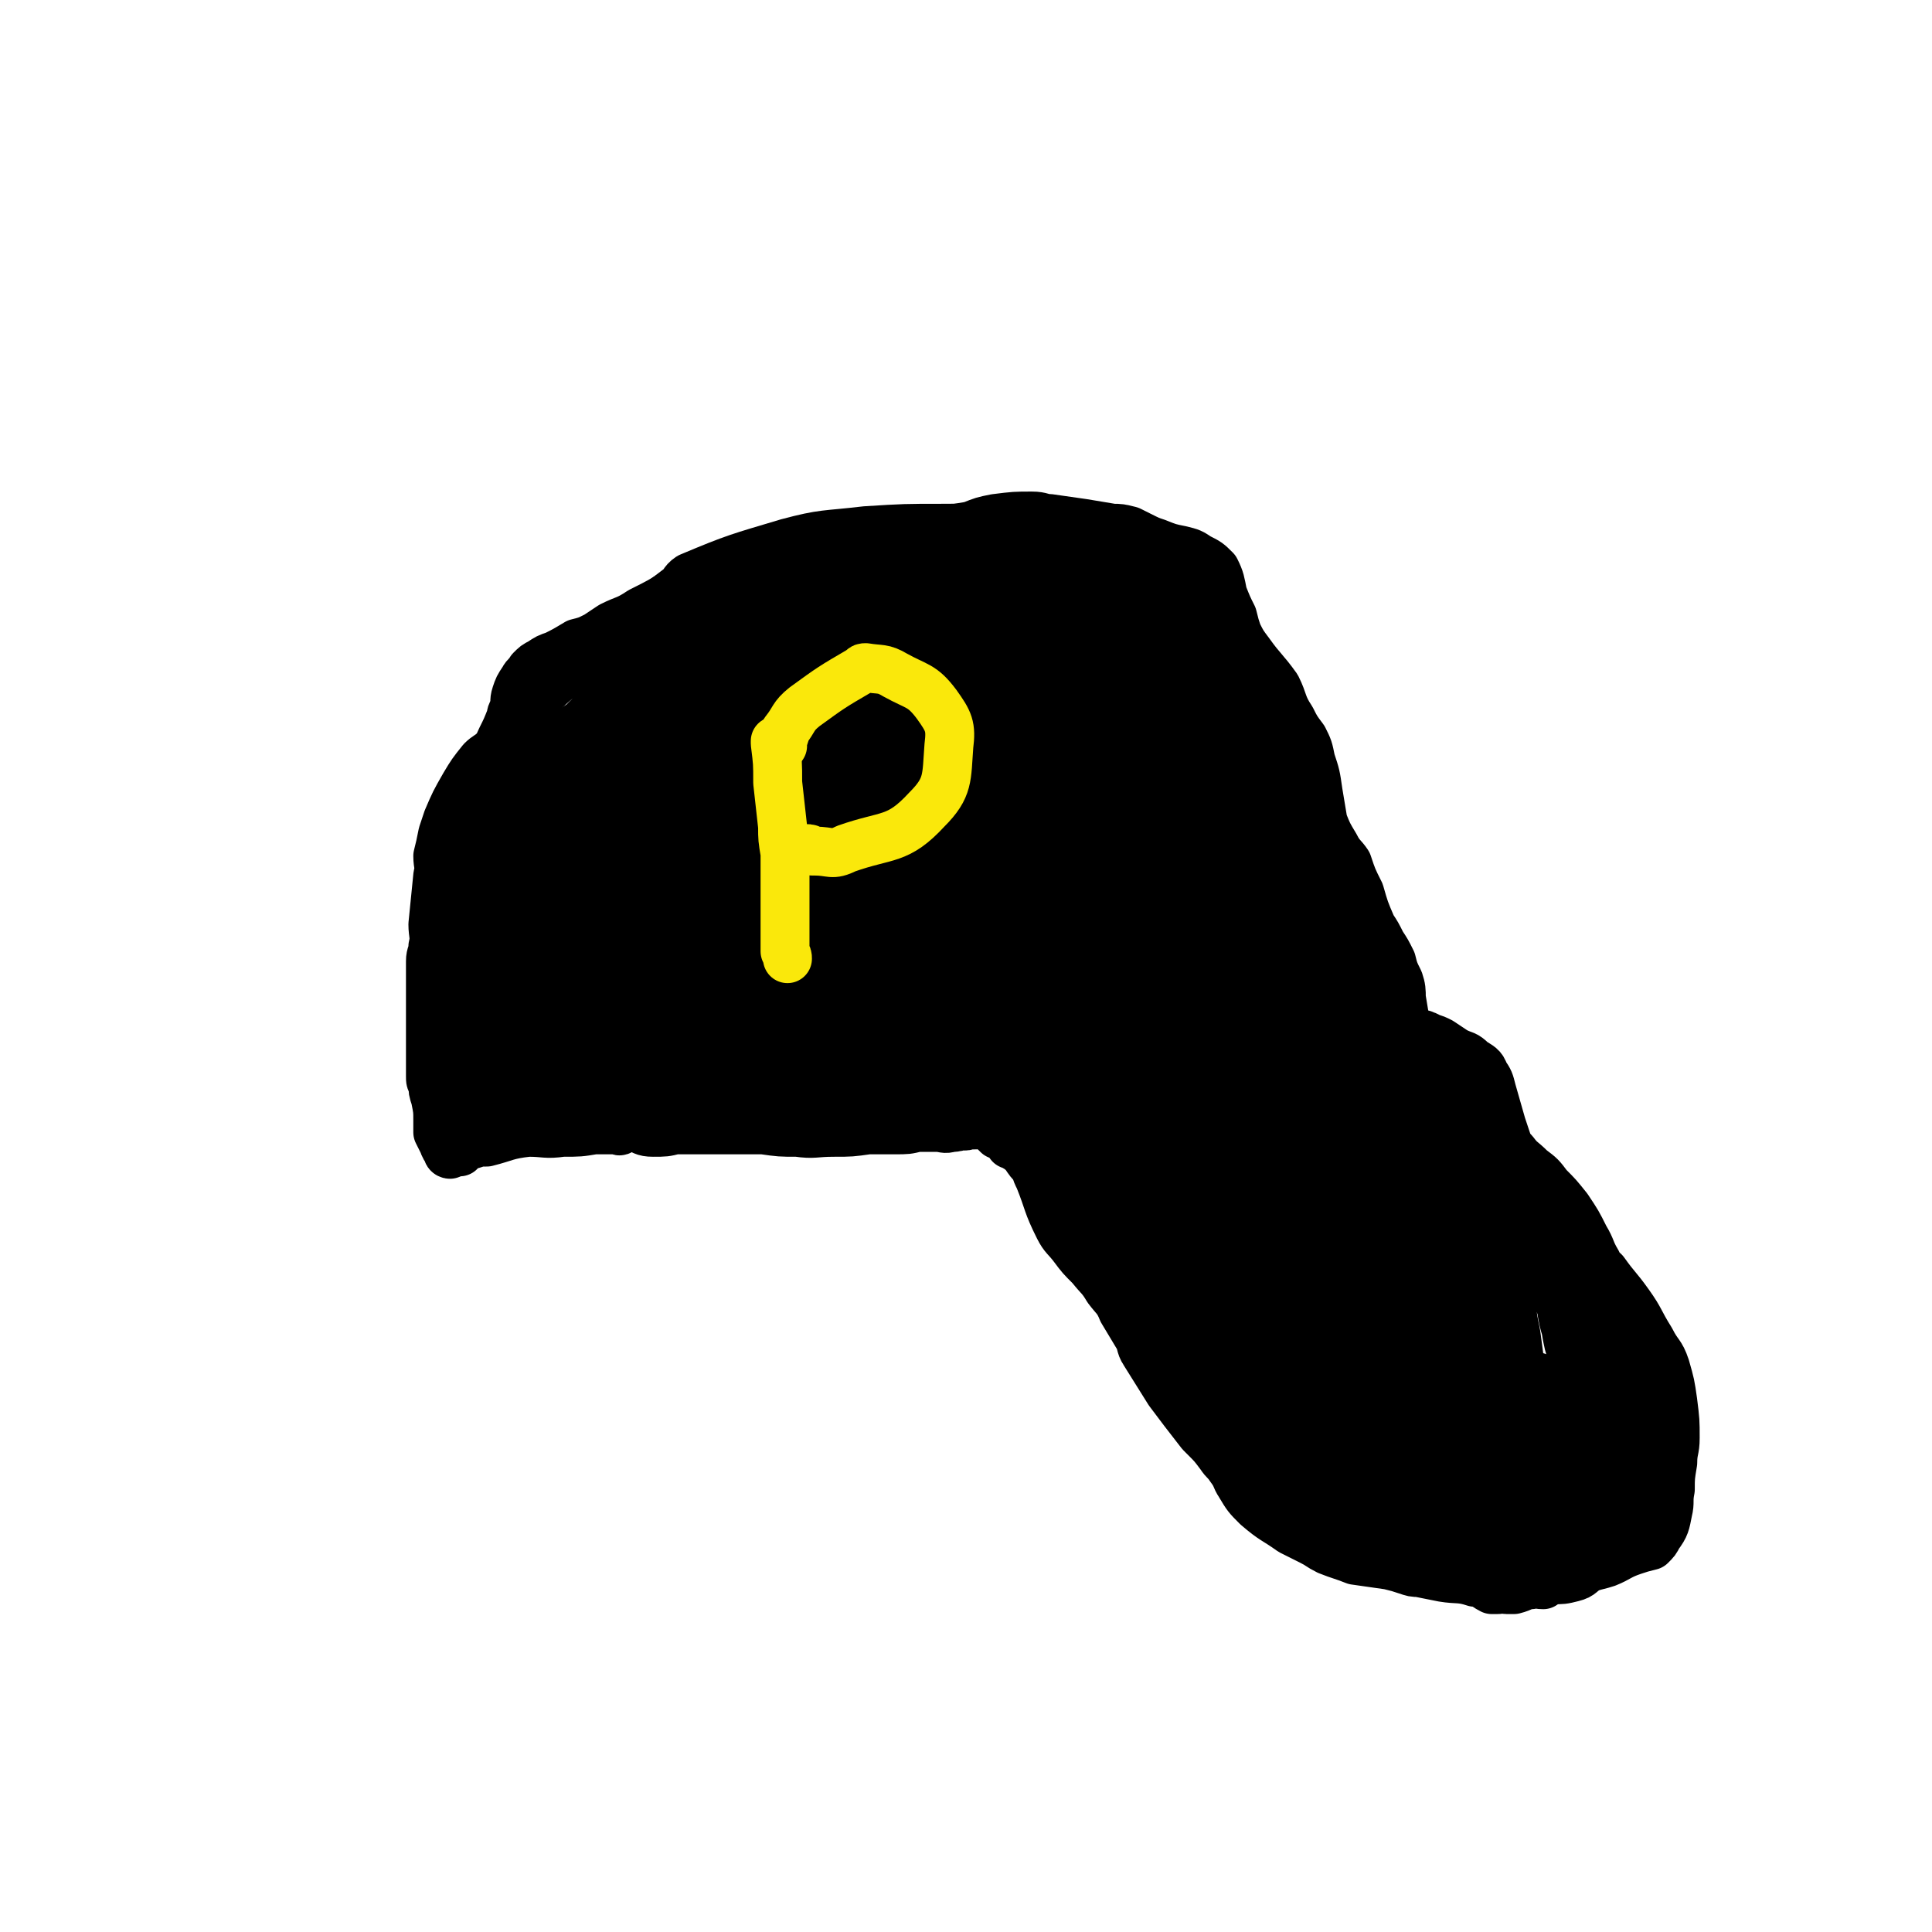
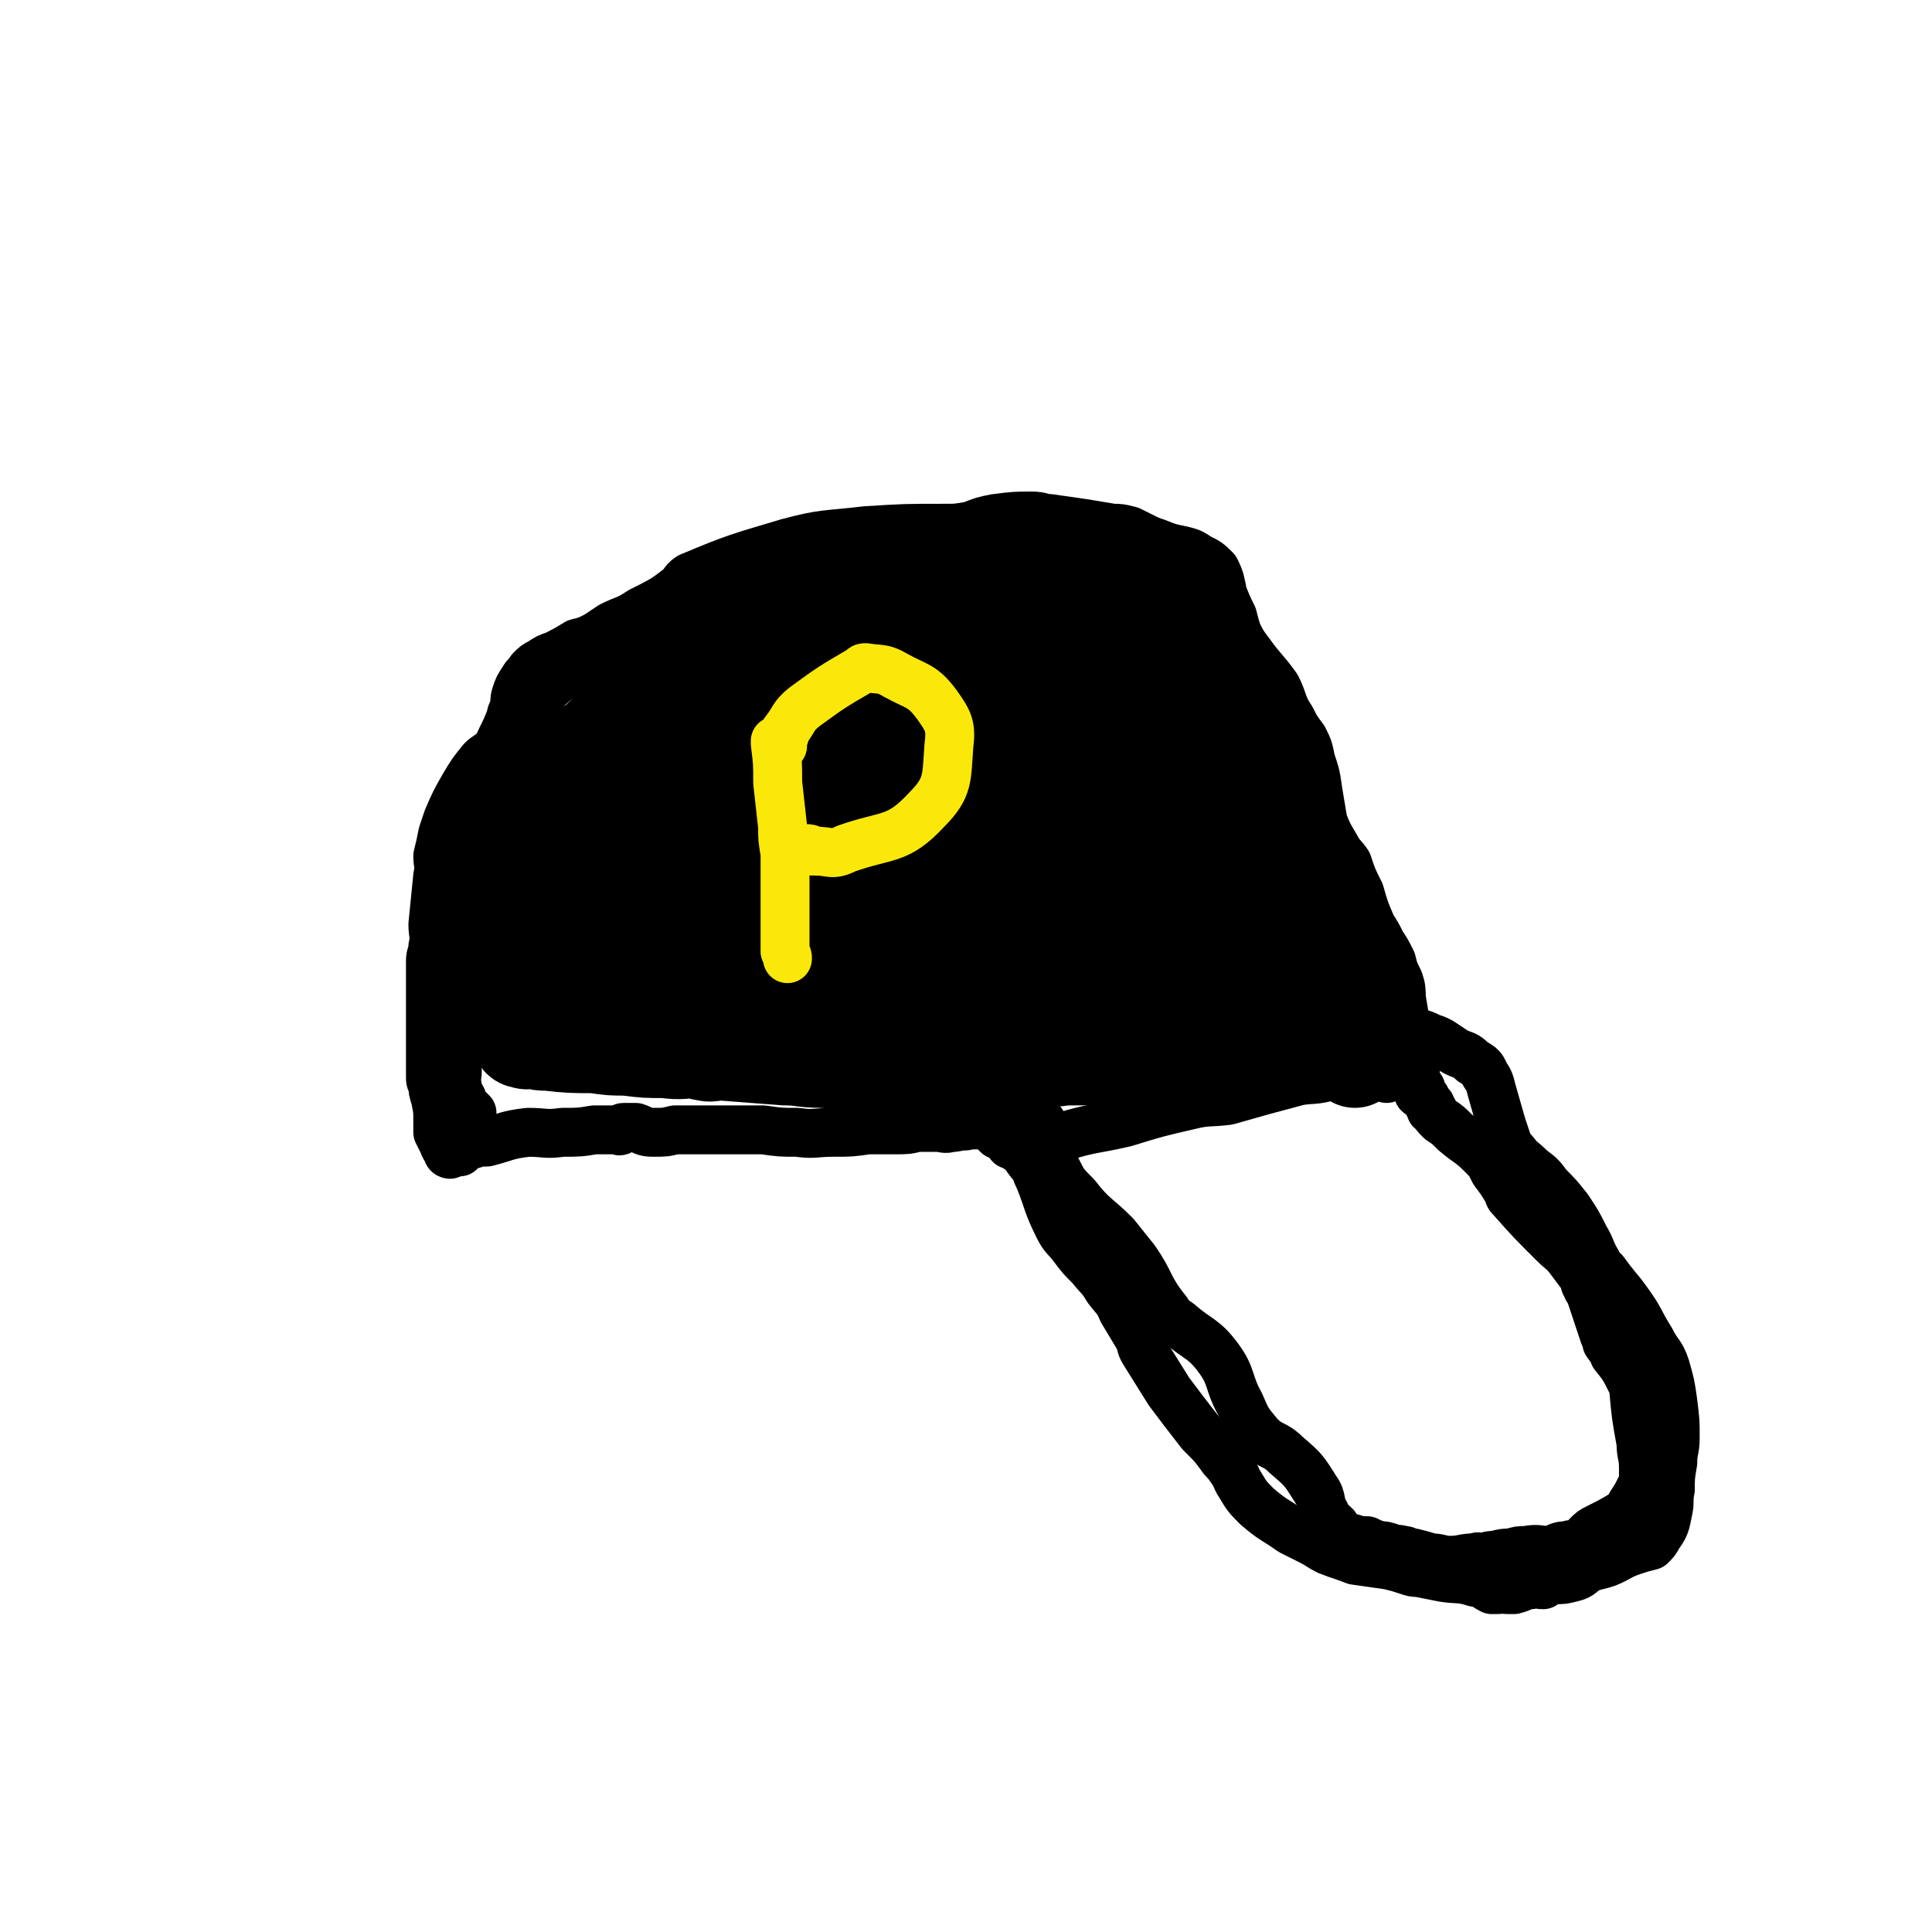
<svg xmlns="http://www.w3.org/2000/svg" viewBox="0 0 790 790" version="1.1">
  <g fill="none" stroke="#000000" stroke-width="20" stroke-linecap="round" stroke-linejoin="round">
    <path d="M193,455c0,0 -1,-1 -1,-1 -1,-1 -1,-1 -1,-1 -1,-1 -1,-1 -1,-1 -1,-1 0,-1 -1,-1 0,-2 0,-2 -1,-3 -1,-2 -1,-2 -1,-4 -1,-3 0,-3 0,-6 -1,-2 -1,-2 -2,-4 0,-2 1,-3 0,-5 0,-2 -1,-2 -1,-5 -1,-17 -1,-17 -1,-34 0,-13 -2,-13 0,-25 3,-18 3,-19 10,-36 4,-9 5,-9 11,-18 7,-12 4,-14 14,-24 14,-14 16,-13 32,-25 13,-11 14,-11 27,-21 3,-2 2,-3 5,-5 19,-8 20,-8 40,-14 15,-4 15,-3 32,-5 16,-1 16,-1 32,-1 19,0 19,-1 38,1 20,2 21,2 40,7 11,3 12,3 21,9 9,6 8,8 14,16 5,9 4,9 9,18 4,9 3,10 7,18 6,9 8,9 13,18 4,8 4,8 6,17 4,10 3,10 6,19 2,11 2,11 4,22 2,7 1,7 3,13 1,5 2,5 4,10 3,8 4,8 7,16 4,8 3,9 6,17 1,5 1,5 3,9 1,3 1,3 2,6 1,1 1,1 2,2 0,2 0,2 0,3 -2,2 -2,2 -4,4 " />
-     <path d="M206,457c0,0 -1,0 -1,-1 -1,-1 0,-1 -1,-2 -2,-2 -2,-2 -4,-4 -2,-2 -1,-2 -3,-3 -2,-1 -3,0 -5,-1 -1,-1 -1,-2 -3,-2 0,-1 0,0 -1,-1 -1,0 0,0 -1,-1 -1,0 -1,-1 -1,-1 0,0 1,0 1,0 2,2 2,2 4,3 3,1 3,0 5,1 3,0 3,0 5,1 2,1 2,1 4,1 1,1 1,1 2,1 7,1 8,1 15,1 7,1 6,1 13,1 4,1 4,0 9,0 4,0 4,1 9,0 12,-1 12,-1 24,-2 14,0 14,0 29,0 12,1 12,1 25,2 11,0 11,0 22,-1 9,0 9,1 18,0 9,0 9,0 18,-1 8,0 8,0 17,0 11,1 11,1 22,1 6,1 6,1 12,0 4,0 4,0 8,0 6,-1 6,-1 12,-2 3,0 3,1 6,0 4,0 4,0 7,0 10,-1 10,-1 20,-1 5,0 5,1 10,1 3,1 3,0 7,0 4,0 4,0 9,1 4,0 4,0 9,0 2,0 2,0 4,-1 2,0 2,0 4,-1 2,0 2,0 4,0 8,0 8,0 15,0 2,0 2,0 4,0 2,0 2,0 3,0 4,0 4,0 7,0 4,0 4,1 9,0 4,0 4,0 8,-1 0,0 0,0 0,0 " />
    <path d="M422,456c0,0 -1,-1 -1,-1 0,1 1,2 2,3 1,2 1,2 2,4 1,2 0,2 1,3 1,2 2,2 3,4 1,4 0,5 3,9 3,6 3,6 8,11 7,9 8,8 16,16 4,5 4,5 8,10 7,10 5,11 13,21 2,3 2,3 5,5 8,7 10,6 16,14 6,8 4,10 9,19 3,7 3,7 8,13 5,5 6,3 11,8 7,6 7,6 12,14 3,4 1,5 4,10 1,3 2,3 4,5 0,2 0,2 1,3 0,0 -1,1 0,1 0,0 0,-1 1,0 2,0 2,1 5,1 3,1 3,1 6,1 2,1 2,1 5,2 2,0 2,0 5,1 2,1 2,0 5,1 1,0 1,0 2,1 1,0 1,0 2,0 4,1 4,1 7,2 4,0 4,1 8,1 5,0 5,-1 10,-1 2,-1 2,0 4,0 2,-1 2,-1 4,-1 4,-1 4,-1 7,-1 3,-1 3,-1 6,-1 5,-1 5,0 10,0 3,-1 3,-2 7,-2 2,-1 2,0 3,0 2,-1 2,-1 4,-3 1,0 1,0 1,-1 2,-2 2,-2 4,-3 6,-3 6,-3 11,-6 2,-2 2,-2 3,-4 2,-3 2,-3 4,-7 1,-1 1,-1 1,-3 0,-3 0,-3 0,-5 0,-5 -1,-5 -1,-10 -2,-11 -2,-11 -3,-22 0,-1 0,-2 -1,-3 -3,-6 -3,-6 -7,-11 -1,-3 -1,-2 -3,-5 0,-1 0,-1 -1,-3 -3,-9 -3,-9 -6,-18 -1,-1 -1,-1 -1,-2 -1,-1 -1,-1 -1,-3 -3,-4 -3,-4 -6,-8 -3,-4 -3,-3 -7,-7 -9,-9 -9,-9 -17,-18 -1,-1 -1,-1 -1,-2 -3,-5 -3,-5 -6,-9 -2,-4 -2,-4 -5,-7 -5,-5 -5,-4 -11,-9 -3,-3 -3,-3 -6,-5 -2,-2 -2,-2 -3,-4 -1,0 -1,0 -1,-1 0,-1 0,-1 0,-1 -1,-1 -1,0 -1,-1 -1,-1 -1,-1 -1,-2 -1,-1 -2,-1 -3,-2 0,0 1,0 1,-1 0,0 0,0 0,-1 " />
  </g>
  <g fill="none" stroke="#000000" stroke-width="40" stroke-linecap="round" stroke-linejoin="round">
    <path d="M274,267c0,0 -1,-1 -1,-1 0,-1 1,0 2,-1 1,0 1,0 1,-1 1,0 1,-1 2,-1 3,-2 3,-2 6,-3 4,-3 4,-3 8,-5 5,-3 5,-3 10,-5 4,-2 4,-2 9,-4 2,-1 2,-1 5,-2 2,0 2,0 3,-1 8,-3 8,-4 16,-7 8,-3 8,-3 17,-5 9,-2 9,-2 19,-3 3,0 3,0 6,0 6,0 6,-1 11,-1 6,0 6,1 13,1 8,1 8,1 16,2 5,0 5,0 10,1 6,3 6,3 12,7 5,3 5,3 10,7 4,2 5,2 8,5 5,4 4,4 9,8 2,3 2,3 6,5 5,4 6,3 11,6 6,5 7,5 12,11 4,5 3,6 5,12 2,5 2,5 4,10 2,5 2,5 4,10 4,12 3,12 6,23 3,7 3,7 7,13 1,2 1,2 2,4 1,2 1,2 1,4 3,10 2,10 5,21 1,4 1,4 2,8 0,2 0,1 1,3 1,3 1,3 2,7 1,6 0,6 1,12 0,5 1,5 2,11 0,2 0,2 1,4 0,2 0,2 0,4 0,0 0,0 0,1 -2,0 -2,0 -5,0 -1,1 -1,0 -3,0 -2,0 -2,0 -4,0 -10,1 -10,1 -20,2 -16,1 -16,1 -32,2 -19,1 -19,1 -39,1 -4,1 -4,0 -8,0 -15,1 -15,1 -29,1 -16,1 -16,0 -32,0 -3,0 -3,0 -5,0 -13,0 -13,1 -25,0 -8,0 -8,-1 -15,-1 -13,-1 -13,-1 -26,-2 -4,0 -4,1 -7,0 -1,0 -1,0 -2,-1 -7,0 -7,1 -14,0 -8,0 -8,0 -16,-1 -6,0 -6,0 -13,-1 -9,0 -10,0 -19,-1 -3,0 -3,0 -6,-1 -2,0 -2,1 -4,0 -1,0 -1,0 -2,-2 -1,-3 -1,-3 -2,-7 -1,-9 -2,-9 -2,-17 0,-12 0,-12 1,-24 2,-13 2,-13 4,-26 1,-6 0,-6 3,-11 4,-11 4,-11 11,-20 3,-4 3,-4 7,-8 5,-3 5,-3 10,-6 2,-2 2,-2 4,-4 2,-2 2,-3 4,-4 5,-4 5,-3 10,-7 7,-4 7,-5 14,-10 6,-4 6,-4 12,-7 2,-1 3,-1 5,-2 10,-3 10,-3 19,-5 13,-2 13,-2 26,-5 10,-2 10,-1 19,-4 4,-1 4,-1 8,-2 11,-3 11,-3 22,-5 9,-1 9,-2 18,-3 2,0 2,0 4,0 7,0 7,-1 14,-1 5,0 5,-1 11,0 7,2 7,3 14,5 6,2 6,2 12,5 4,2 4,3 8,5 4,3 4,3 8,4 5,2 5,1 9,3 4,2 5,2 8,5 3,3 2,4 4,7 1,3 1,3 2,6 0,4 0,4 1,8 0,3 0,3 1,7 0,0 0,0 0,1 0,0 0,0 0,1 " />
    <path d="M459,257c0,0 -1,-1 -1,-1 1,0 2,1 4,2 3,3 3,3 6,6 3,3 3,3 6,7 3,3 3,2 6,5 6,10 6,10 12,20 4,6 5,6 7,13 4,9 3,10 6,19 4,10 4,10 9,19 1,2 2,2 3,5 7,10 7,11 13,21 2,5 3,5 5,10 2,4 2,4 4,7 1,4 1,4 2,8 2,6 2,6 3,12 1,6 0,6 2,12 2,4 3,3 5,7 1,2 1,2 3,3 0,1 0,1 0,1 -2,-2 -2,-2 -3,-4 -4,-7 -4,-7 -6,-14 -4,-10 -2,-11 -7,-21 -5,-10 -7,-9 -13,-19 -8,-14 -8,-14 -15,-28 -1,-3 -2,-3 -2,-6 -3,-10 -2,-11 -4,-21 -2,-9 -2,-9 -5,-18 -3,-8 -4,-8 -7,-16 -1,-2 -1,-2 -2,-4 -3,-5 -3,-5 -7,-9 -1,-2 -1,-2 -1,-3 -2,-1 -2,-1 -3,-3 -3,-3 -3,-3 -6,-7 -1,-2 -1,-2 -2,-4 -2,-2 -1,-2 -2,-5 -2,-3 -1,-3 -2,-6 -2,-3 -2,-3 -3,-5 0,-1 0,-1 0,-1 " />
    <path d="M309,345c0,0 0,-1 -1,-1 -1,0 -1,0 -3,0 -2,1 -2,0 -5,0 -2,1 -3,0 -5,1 -4,2 -3,3 -7,5 -5,3 -6,2 -11,5 -12,9 -12,10 -23,20 -1,1 -3,5 -2,4 10,-6 12,-9 25,-18 12,-8 13,-8 25,-16 15,-11 14,-12 30,-23 11,-7 11,-8 22,-14 7,-5 8,-3 15,-8 15,-8 15,-9 29,-18 1,-1 3,-4 2,-3 -5,3 -7,6 -14,11 -10,7 -10,7 -21,13 -13,7 -14,4 -26,12 -13,8 -11,12 -23,21 -8,5 -9,3 -17,7 -5,2 -6,2 -10,4 -9,5 -9,6 -18,11 -2,1 -5,3 -5,1 7,-16 10,-19 20,-37 5,-10 5,-9 11,-20 1,-1 2,-3 1,-2 -5,2 -6,3 -12,7 -24,21 -24,21 -48,42 -9,8 -9,8 -18,15 -1,1 -2,2 -1,2 4,-3 6,-4 11,-9 16,-17 16,-18 32,-35 5,-6 5,-5 11,-11 3,-3 3,-3 6,-7 2,-2 4,-6 4,-6 -1,1 -4,4 -7,9 -9,13 -9,13 -18,26 -5,8 -5,8 -10,15 -4,8 -4,8 -9,15 -4,7 -4,7 -8,13 -3,5 -8,8 -6,10 2,2 8,1 14,-3 24,-14 22,-19 45,-33 13,-8 14,-6 28,-11 1,0 2,0 2,0 -8,7 -10,7 -18,15 -18,19 -18,20 -35,40 -1,0 0,0 -1,1 -1,0 -2,1 -1,1 8,-4 10,-4 19,-9 16,-9 15,-11 30,-20 2,-2 4,-2 5,-2 0,0 -2,1 -4,2 -5,4 -4,4 -9,7 -5,3 -5,2 -10,4 -5,2 -5,3 -9,5 -10,3 -11,2 -21,5 -1,1 -3,1 -2,2 10,4 12,4 25,8 23,6 23,6 46,12 12,3 12,2 25,4 6,1 6,1 12,2 6,0 6,0 12,1 11,2 11,2 22,3 12,1 12,1 24,1 1,0 1,0 3,0 6,1 6,1 13,1 1,0 2,0 2,-1 0,0 -1,-1 -2,-2 -1,0 -1,0 -2,-1 -9,-6 -8,-9 -19,-12 -19,-7 -20,-6 -41,-8 -25,-2 -25,-2 -51,-1 -34,2 -34,5 -69,7 -14,1 -15,1 -29,-1 -3,-1 -7,-2 -6,-4 7,-10 12,-10 24,-20 30,-27 31,-27 61,-54 6,-6 5,-7 12,-13 21,-19 22,-19 43,-37 1,-1 4,-4 3,-3 -15,13 -18,16 -36,30 -29,24 -29,25 -59,48 -10,7 -11,7 -21,12 0,0 0,0 0,-1 17,-18 16,-20 35,-36 39,-33 40,-32 81,-61 6,-5 7,-4 14,-7 3,-1 4,-1 7,-2 2,0 5,-1 4,0 -30,29 -33,30 -66,61 -20,18 -20,19 -40,38 -1,0 0,0 -1,1 0,0 -2,1 -1,1 22,-17 24,-18 47,-36 33,-26 32,-27 65,-52 4,-3 5,-2 10,-4 3,-1 5,-3 5,-2 1,1 -1,2 -2,4 -44,67 -45,67 -88,134 -3,6 -6,13 -4,13 3,0 7,-7 15,-14 48,-45 48,-45 96,-91 7,-7 17,-17 14,-14 -12,10 -23,21 -45,41 -31,29 -31,29 -62,58 0,1 -1,2 0,2 6,-6 7,-7 14,-14 33,-33 32,-34 65,-66 7,-6 8,-5 15,-11 1,0 1,-1 1,0 -10,15 -13,15 -22,32 -13,24 -11,24 -22,50 -1,2 -1,3 -1,4 1,1 1,1 2,0 16,-7 17,-6 32,-16 24,-15 23,-16 45,-34 2,-2 2,-3 4,-5 0,0 0,0 0,0 -15,27 -17,27 -31,55 -5,9 -4,10 -6,20 -1,5 -5,13 -1,11 14,-7 19,-14 36,-29 18,-16 17,-16 34,-33 4,-4 4,-4 8,-8 2,-2 2,-2 4,-3 4,-1 8,-4 8,-2 1,8 -3,12 -7,24 -4,11 -4,11 -8,21 0,1 0,2 0,2 -1,1 -1,0 -1,0 -1,1 0,2 0,2 -5,-7 -6,-8 -11,-17 -17,-32 -14,-34 -32,-64 -11,-16 -14,-14 -26,-29 -2,-4 -2,-4 -4,-8 -1,-2 -1,-2 -2,-4 -2,-3 -2,-3 -4,-6 -1,0 -2,0 -2,0 4,17 4,18 10,36 10,26 11,25 21,51 4,8 4,8 6,17 4,10 3,10 7,19 1,3 1,3 2,6 2,5 2,5 3,10 0,1 0,3 0,2 -2,-4 -2,-6 -5,-10 -15,-22 -16,-21 -31,-42 -2,-3 -2,-3 -3,-6 -5,-10 -4,-11 -11,-19 -5,-7 -7,-6 -14,-12 -1,-1 -3,-3 -2,-2 3,3 5,5 10,10 22,29 23,29 44,59 10,16 8,18 18,34 2,4 3,3 6,6 " />
-     <path d="M436,452c0,0 0,-1 -1,-1 0,0 -1,0 -1,0 1,2 1,2 3,3 1,3 1,3 3,5 2,2 3,2 5,4 2,1 1,1 3,3 7,7 9,5 13,13 6,12 3,14 8,26 2,6 3,6 6,12 4,7 4,7 8,14 3,5 3,4 7,8 2,3 2,3 4,6 3,4 3,4 6,8 2,3 2,2 3,5 4,8 2,9 6,16 5,7 6,6 12,12 4,4 5,4 9,7 1,1 1,1 1,1 4,4 4,4 7,7 2,2 2,2 4,4 1,3 1,3 3,5 2,2 3,2 5,4 2,2 2,2 4,4 2,2 3,1 5,3 2,1 2,2 4,3 4,2 4,1 7,3 3,0 2,1 5,2 1,0 1,0 2,1 1,0 0,1 1,1 1,0 2,0 3,0 5,0 5,0 9,0 7,-1 7,0 13,-1 5,-1 5,-1 9,-3 4,-1 4,-2 8,-3 8,-4 8,-4 15,-8 4,-2 4,-3 8,-6 2,-1 2,-1 4,-3 1,-2 1,-3 2,-5 1,-2 2,-2 3,-4 2,-4 2,-4 3,-8 2,-4 2,-4 2,-9 0,-11 0,-11 -2,-21 0,-4 -1,-3 -2,-7 -2,-6 -2,-6 -3,-12 -2,-6 -1,-7 -3,-12 -4,-7 -5,-8 -10,-13 -7,-8 -9,-6 -15,-13 -5,-7 -4,-8 -8,-15 -4,-6 -4,-6 -9,-12 -3,-4 -4,-3 -9,-7 -4,-3 -4,-3 -8,-7 -4,-5 -4,-5 -8,-10 -3,-4 -1,-5 -4,-10 -1,-1 -2,-1 -4,-2 -1,-1 0,-2 -1,-3 -1,0 -1,0 -1,0 " />
-     <path d="M477,464c0,0 -1,-1 -1,-1 4,3 5,4 9,9 6,7 6,7 11,15 3,5 2,6 5,11 2,5 1,5 4,9 13,18 14,18 28,35 7,10 7,10 14,19 2,3 3,3 6,6 7,7 7,7 15,15 2,3 2,4 4,6 1,1 4,3 3,2 -3,-7 -6,-9 -11,-18 -5,-9 -4,-9 -10,-18 -2,-4 -3,-4 -6,-8 -2,-4 -1,-4 -3,-8 -5,-14 -5,-15 -11,-29 -6,-14 -6,-14 -14,-27 -1,-4 -3,-3 -5,-6 -2,-3 -2,-3 -3,-7 -3,-11 -2,-11 -5,-22 -1,-1 -2,-3 -2,-3 1,3 2,5 5,9 14,17 15,16 30,33 23,26 23,26 47,52 5,6 6,5 11,11 3,3 4,3 6,7 5,10 5,10 9,21 1,2 1,5 2,5 0,0 -1,-3 -1,-5 -2,-15 -2,-15 -4,-30 -2,-9 -1,-9 -4,-18 -2,-10 -3,-10 -7,-19 -3,-4 -4,-3 -7,-8 -3,-4 -3,-4 -6,-8 -5,-9 -5,-10 -11,-18 -4,-5 -4,-5 -9,-9 -3,-3 -3,-2 -7,-5 -5,-3 -6,-3 -11,-7 -1,-1 -2,-2 -3,-2 0,0 1,2 2,3 8,10 10,9 16,19 11,21 8,22 18,43 13,28 14,28 26,56 3,6 2,7 4,13 0,1 1,2 0,2 -2,2 -3,1 -6,1 -11,0 -11,0 -22,0 -3,-1 -3,0 -6,0 0,0 1,0 1,0 9,-3 9,-2 19,-5 4,-1 4,-1 7,-2 9,-3 9,-2 17,-6 3,-1 5,-3 5,-4 0,-1 -2,0 -4,0 -15,-2 -15,-1 -30,-3 -8,-1 -9,-4 -16,-3 -2,0 -2,2 -2,4 -1,14 -1,14 1,28 1,6 1,7 4,11 1,2 2,0 4,0 " />
  </g>
  <g fill="none" stroke="#000000" stroke-width="20" stroke-linecap="round" stroke-linejoin="round">
    <path d="M188,471c0,0 -1,-1 -1,-1 -1,0 -1,1 -1,0 0,0 0,-1 0,-1 1,0 1,1 1,0 3,0 3,-1 6,-1 3,-1 3,-1 6,-1 8,-2 8,-3 17,-4 7,0 7,1 14,0 7,0 7,0 13,-1 3,0 3,0 5,0 1,0 1,0 3,0 0,0 0,0 0,0 1,0 1,0 2,0 0,0 0,1 1,0 0,0 0,-1 1,-1 2,0 2,0 5,0 3,1 3,2 7,2 5,0 5,0 9,-1 2,0 2,0 4,0 2,0 2,0 5,0 7,0 7,0 14,0 6,0 6,0 13,0 7,1 7,1 14,1 7,1 7,0 15,0 7,0 7,0 14,-1 5,0 5,0 11,0 5,0 5,0 9,-1 4,0 4,0 8,0 3,0 3,1 6,0 2,0 2,0 4,-1 1,0 1,1 3,0 5,0 5,0 10,-1 4,0 4,-1 8,-1 3,0 3,1 5,1 1,1 1,0 3,0 1,0 1,0 2,0 0,0 0,0 1,0 0,0 0,0 1,0 " />
    <path d="M184,472c0,0 -1,0 -1,-1 0,0 0,-1 0,-1 0,0 -1,0 -1,-1 -1,-1 0,-1 -1,-2 -1,-2 -1,-2 -2,-4 0,-2 0,-2 0,-5 0,-4 0,-4 -1,-9 -1,-3 -1,-3 -1,-6 -1,-1 -1,-1 -1,-3 0,-13 0,-13 0,-27 0,-5 0,-5 0,-11 0,-5 0,-5 0,-9 0,-3 1,-3 1,-6 1,-4 0,-5 0,-9 1,-10 1,-10 2,-20 1,-4 0,-4 0,-8 1,-4 1,-4 2,-9 1,-3 1,-3 2,-6 3,-7 3,-7 7,-14 3,-5 3,-5 7,-10 2,-2 3,-2 5,-4 2,-2 2,-3 3,-5 2,-4 2,-4 4,-9 0,-1 0,-1 1,-3 1,-3 0,-3 1,-6 1,-3 1,-3 3,-6 1,-2 2,-2 3,-4 2,-2 2,-2 4,-3 3,-2 3,-2 6,-3 4,-2 4,-2 9,-5 4,-1 4,-1 8,-3 3,-2 3,-2 6,-4 6,-3 6,-2 12,-6 8,-4 8,-4 16,-9 3,-2 3,-3 7,-5 5,-3 5,-2 11,-4 7,-2 8,-1 15,-3 5,-1 5,-1 10,-2 5,-1 5,-1 10,-2 7,-1 7,-1 14,-2 6,-1 6,-1 11,-2 7,-1 7,-1 13,-2 8,-1 8,0 16,-2 6,-1 6,-1 12,-2 5,-2 5,-2 10,-3 8,-1 8,-1 15,-1 4,0 4,1 7,1 7,1 7,1 14,2 6,1 6,1 12,2 3,0 3,0 7,1 2,1 2,1 4,2 4,2 4,2 7,3 5,2 5,2 10,3 4,1 4,1 7,3 4,2 4,2 7,5 2,4 2,5 3,10 2,5 2,5 4,9 1,4 1,4 2,7 2,4 2,4 5,8 5,7 6,7 11,14 3,6 2,7 6,13 2,4 2,4 5,8 2,4 2,4 3,9 2,6 2,6 3,13 1,6 1,6 2,12 2,5 2,5 5,10 2,4 3,4 5,7 2,6 2,6 5,12 2,7 2,7 5,14 2,3 2,3 4,7 2,3 2,3 4,7 1,4 1,4 3,8 1,3 1,4 1,7 1,6 1,6 2,12 0,2 0,2 1,4 0,2 0,2 1,4 0,1 0,1 1,3 0,1 0,1 0,2 1,1 2,2 1,2 -10,3 -12,1 -23,3 -6,1 -6,1 -12,2 -7,2 -7,1 -13,2 -15,4 -15,4 -29,8 -8,1 -8,0 -16,2 -13,3 -13,3 -26,7 -13,3 -13,2 -26,6 -5,1 -5,1 -11,2 -3,1 -3,1 -7,1 -1,1 -1,0 -3,0 " />
    <path d="M408,464c0,0 -1,-1 -1,-1 2,1 3,2 6,4 3,3 3,2 6,5 2,3 2,3 4,5 1,3 1,3 2,5 4,10 3,10 8,20 2,4 3,4 6,8 3,4 3,4 7,8 4,5 4,4 7,9 3,4 4,4 6,9 3,5 3,5 6,10 2,3 1,4 3,7 5,8 5,8 10,16 6,8 6,8 13,17 1,1 1,1 2,2 3,3 3,3 6,7 2,3 2,2 4,5 3,4 2,4 4,7 3,5 3,5 7,9 7,6 7,5 14,10 4,2 4,2 8,4 4,2 3,2 7,4 5,2 6,2 11,4 7,1 7,1 14,2 4,1 4,1 7,2 3,1 3,1 5,1 5,1 5,1 10,2 6,1 7,0 13,2 4,0 3,1 7,3 1,0 1,0 2,0 1,0 1,0 3,-1 0,0 0,1 1,1 2,0 2,0 3,0 4,-1 4,-2 7,-2 2,-1 2,0 5,0 1,-1 1,-1 3,-2 5,0 5,0 9,-1 4,-1 3,-2 7,-4 3,-1 4,-1 7,-2 5,-2 5,-3 11,-5 3,-1 3,-1 7,-2 2,-2 2,-2 3,-4 3,-4 3,-5 4,-10 1,-4 0,-4 1,-9 0,-5 0,-5 1,-11 0,-5 1,-5 1,-10 0,-7 0,-7 -1,-15 -1,-7 -1,-7 -3,-14 -2,-6 -3,-5 -6,-11 -5,-8 -4,-8 -9,-15 -5,-7 -5,-6 -10,-13 -2,-2 -2,-1 -3,-4 -3,-5 -2,-5 -5,-10 -3,-6 -3,-6 -7,-12 -4,-5 -4,-5 -8,-9 -3,-4 -3,-4 -7,-7 -4,-4 -4,-3 -7,-7 -2,-2 -2,-2 -3,-5 -1,-3 -1,-3 -2,-6 -2,-7 -2,-7 -4,-14 -1,-4 -1,-4 -3,-7 -1,-3 -2,-3 -5,-5 -3,-3 -3,-2 -7,-4 -3,-2 -3,-2 -6,-4 -2,-1 -2,-1 -5,-2 -1,-1 -1,0 -2,-1 0,0 0,0 0,0 " />
  </g>
  <g fill="none" stroke="#FAE80B" stroke-width="20" stroke-linecap="round" stroke-linejoin="round">
    <path d="M318,304c0,0 -1,-1 -1,-1 0,0 0,1 0,1 1,8 1,8 1,16 1,9 1,9 2,18 0,5 0,5 1,11 0,6 0,6 0,11 0,12 0,12 0,24 0,2 0,2 0,4 0,1 0,1 0,1 1,2 1,2 1,3 " />
    <path d="M320,305c0,0 -1,-1 -1,-1 0,-1 1,-1 1,-2 1,-1 1,-2 1,-3 4,-5 3,-6 8,-10 11,-8 11,-8 23,-15 1,-1 1,-1 2,-1 6,1 7,0 12,3 9,5 11,4 17,12 5,7 6,9 5,17 -1,13 0,17 -9,26 -12,13 -16,10 -33,16 -6,3 -6,1 -13,1 -1,0 -1,0 -1,0 -1,-1 -1,-1 -2,-1 " />
  </g>
</svg>